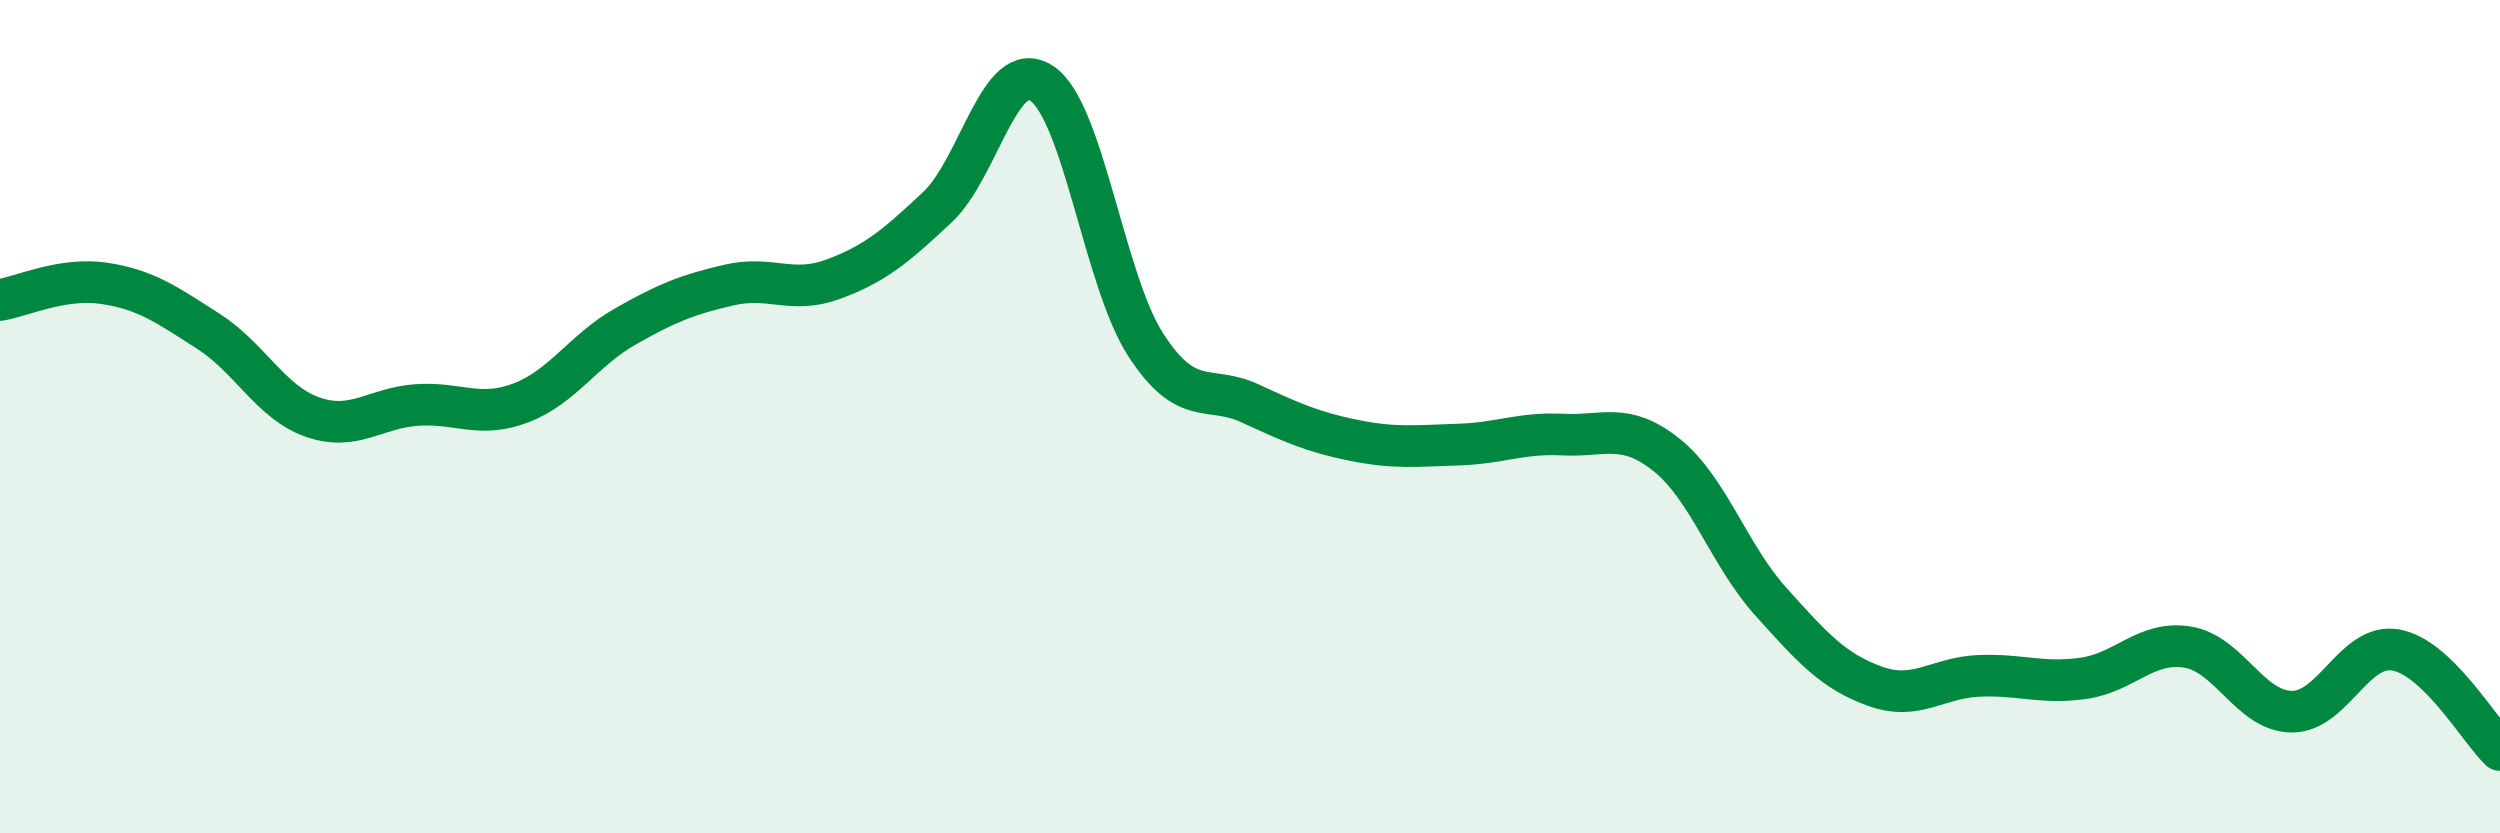
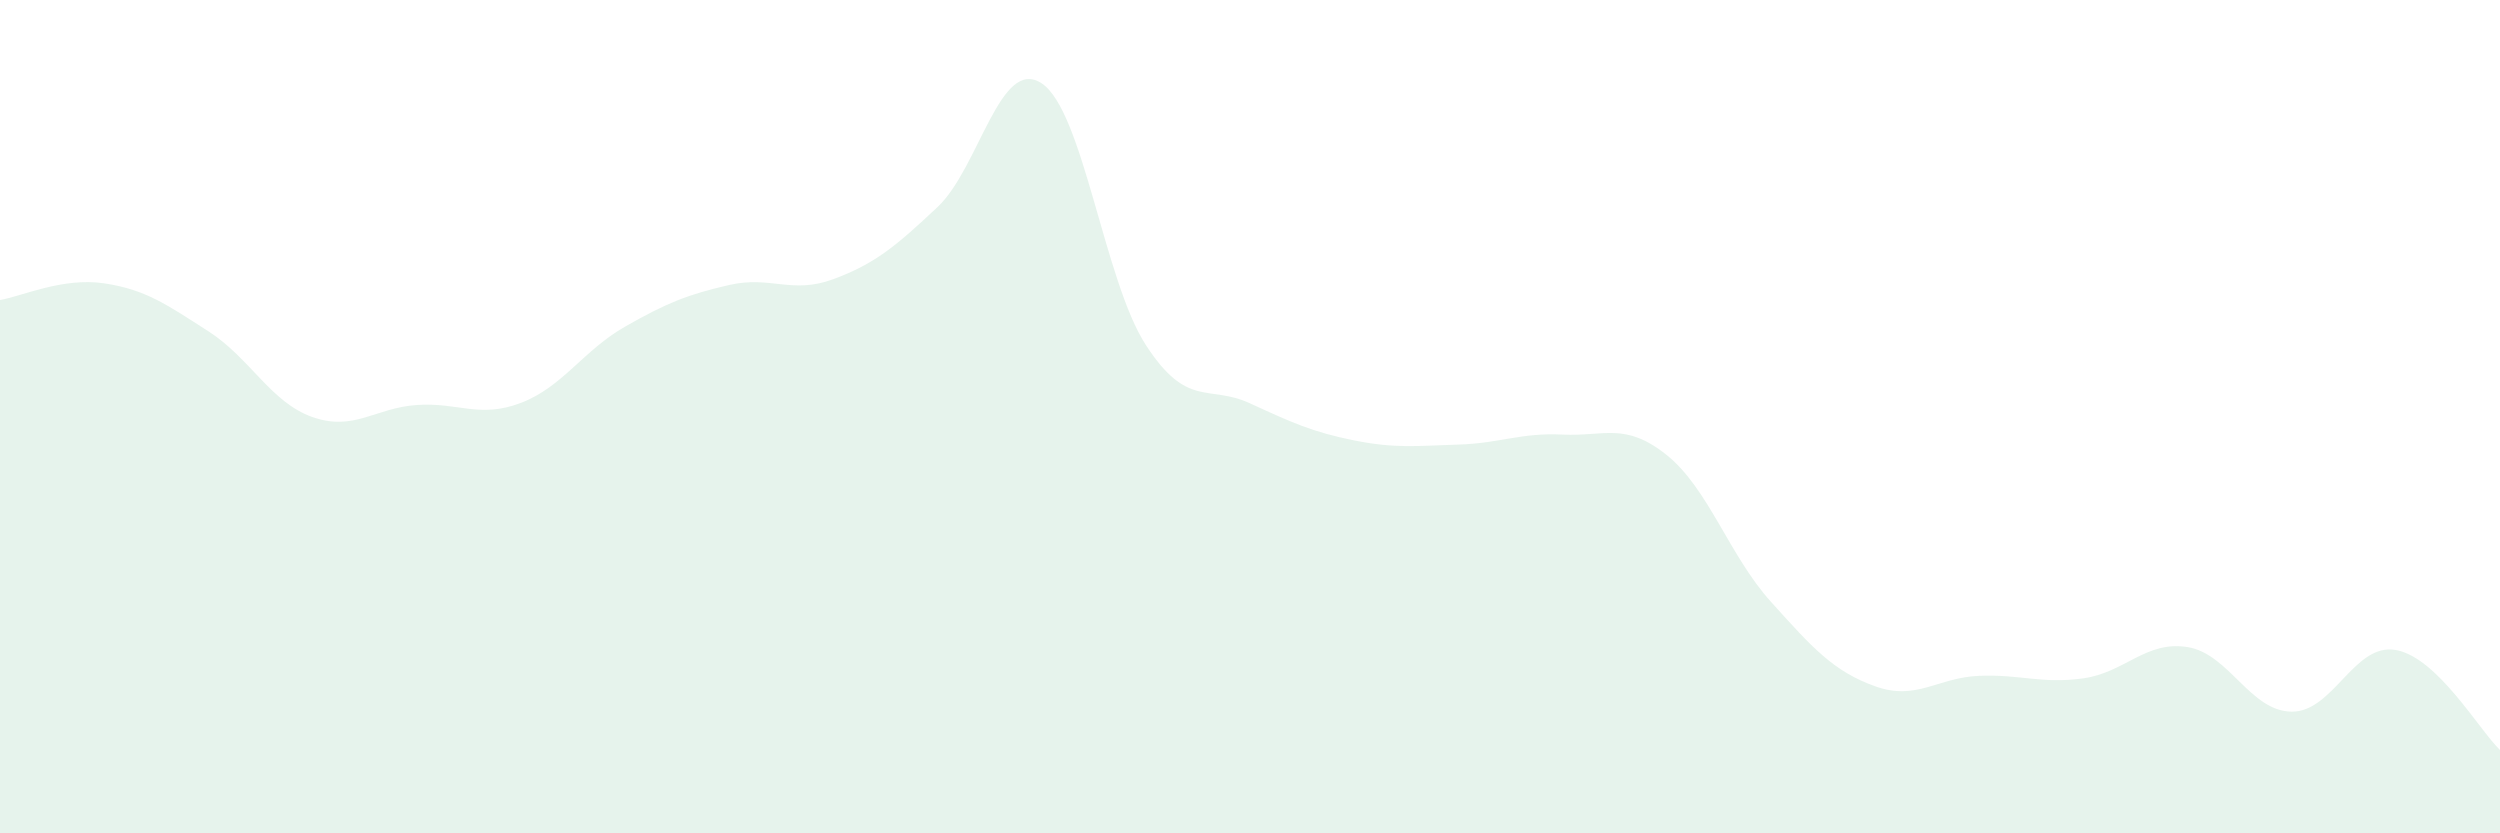
<svg xmlns="http://www.w3.org/2000/svg" width="60" height="20" viewBox="0 0 60 20">
  <path d="M 0,7.2 C 0.5,7.12 1.5,6.65 2.5,6.8 C 3.5,6.95 4,7.31 5,7.95 C 6,8.59 6.5,9.66 7.5,10.01 C 8.5,10.36 9,9.79 10,9.72 C 11,9.65 11.5,10.05 12.5,9.67 C 13.5,9.29 14,8.41 15,7.84 C 16,7.27 16.5,7.07 17.5,6.84 C 18.5,6.61 19,7.07 20,6.7 C 21,6.33 21.5,5.91 22.5,4.97 C 23.5,4.03 24,1.34 25,2 C 26,2.66 26.5,6.74 27.5,8.28 C 28.5,9.82 29,9.22 30,9.68 C 31,10.14 31.5,10.37 32.5,10.57 C 33.5,10.77 34,10.7 35,10.67 C 36,10.64 36.5,10.38 37.5,10.43 C 38.5,10.48 39,10.12 40,10.92 C 41,11.72 41.5,13.33 42.5,14.44 C 43.5,15.55 44,16.11 45,16.47 C 46,16.83 46.5,16.26 47.5,16.22 C 48.5,16.18 49,16.42 50,16.28 C 51,16.14 51.5,15.37 52.5,15.53 C 53.5,15.69 54,17.07 55,17.08 C 56,17.09 56.5,15.42 57.5,15.6 C 58.5,15.78 59.5,17.52 60,18L60 20L0 20Z" fill="#008740" opacity="0.1" stroke-linecap="round" stroke-linejoin="round" />
-   <path d="M 0,7.2 C 0.5,7.12 1.5,6.65 2.5,6.8 C 3.5,6.95 4,7.31 5,7.95 C 6,8.59 6.5,9.66 7.5,10.01 C 8.5,10.36 9,9.79 10,9.72 C 11,9.65 11.5,10.05 12.5,9.67 C 13.5,9.29 14,8.41 15,7.84 C 16,7.27 16.5,7.07 17.5,6.84 C 18.5,6.61 19,7.07 20,6.7 C 21,6.33 21.5,5.91 22.5,4.97 C 23.5,4.03 24,1.34 25,2 C 26,2.66 26.5,6.74 27.5,8.28 C 28.5,9.82 29,9.22 30,9.68 C 31,10.14 31.5,10.37 32.5,10.57 C 33.5,10.77 34,10.7 35,10.67 C 36,10.64 36.5,10.38 37.5,10.43 C 38.5,10.48 39,10.12 40,10.92 C 41,11.72 41.5,13.33 42.5,14.44 C 43.5,15.55 44,16.11 45,16.47 C 46,16.83 46.5,16.26 47.5,16.22 C 48.5,16.18 49,16.42 50,16.28 C 51,16.14 51.5,15.37 52.5,15.53 C 53.5,15.69 54,17.07 55,17.08 C 56,17.09 56.5,15.42 57.5,15.6 C 58.5,15.78 59.5,17.52 60,18" stroke="#008740" stroke-width="1" fill="none" stroke-linecap="round" stroke-linejoin="round" />
</svg>